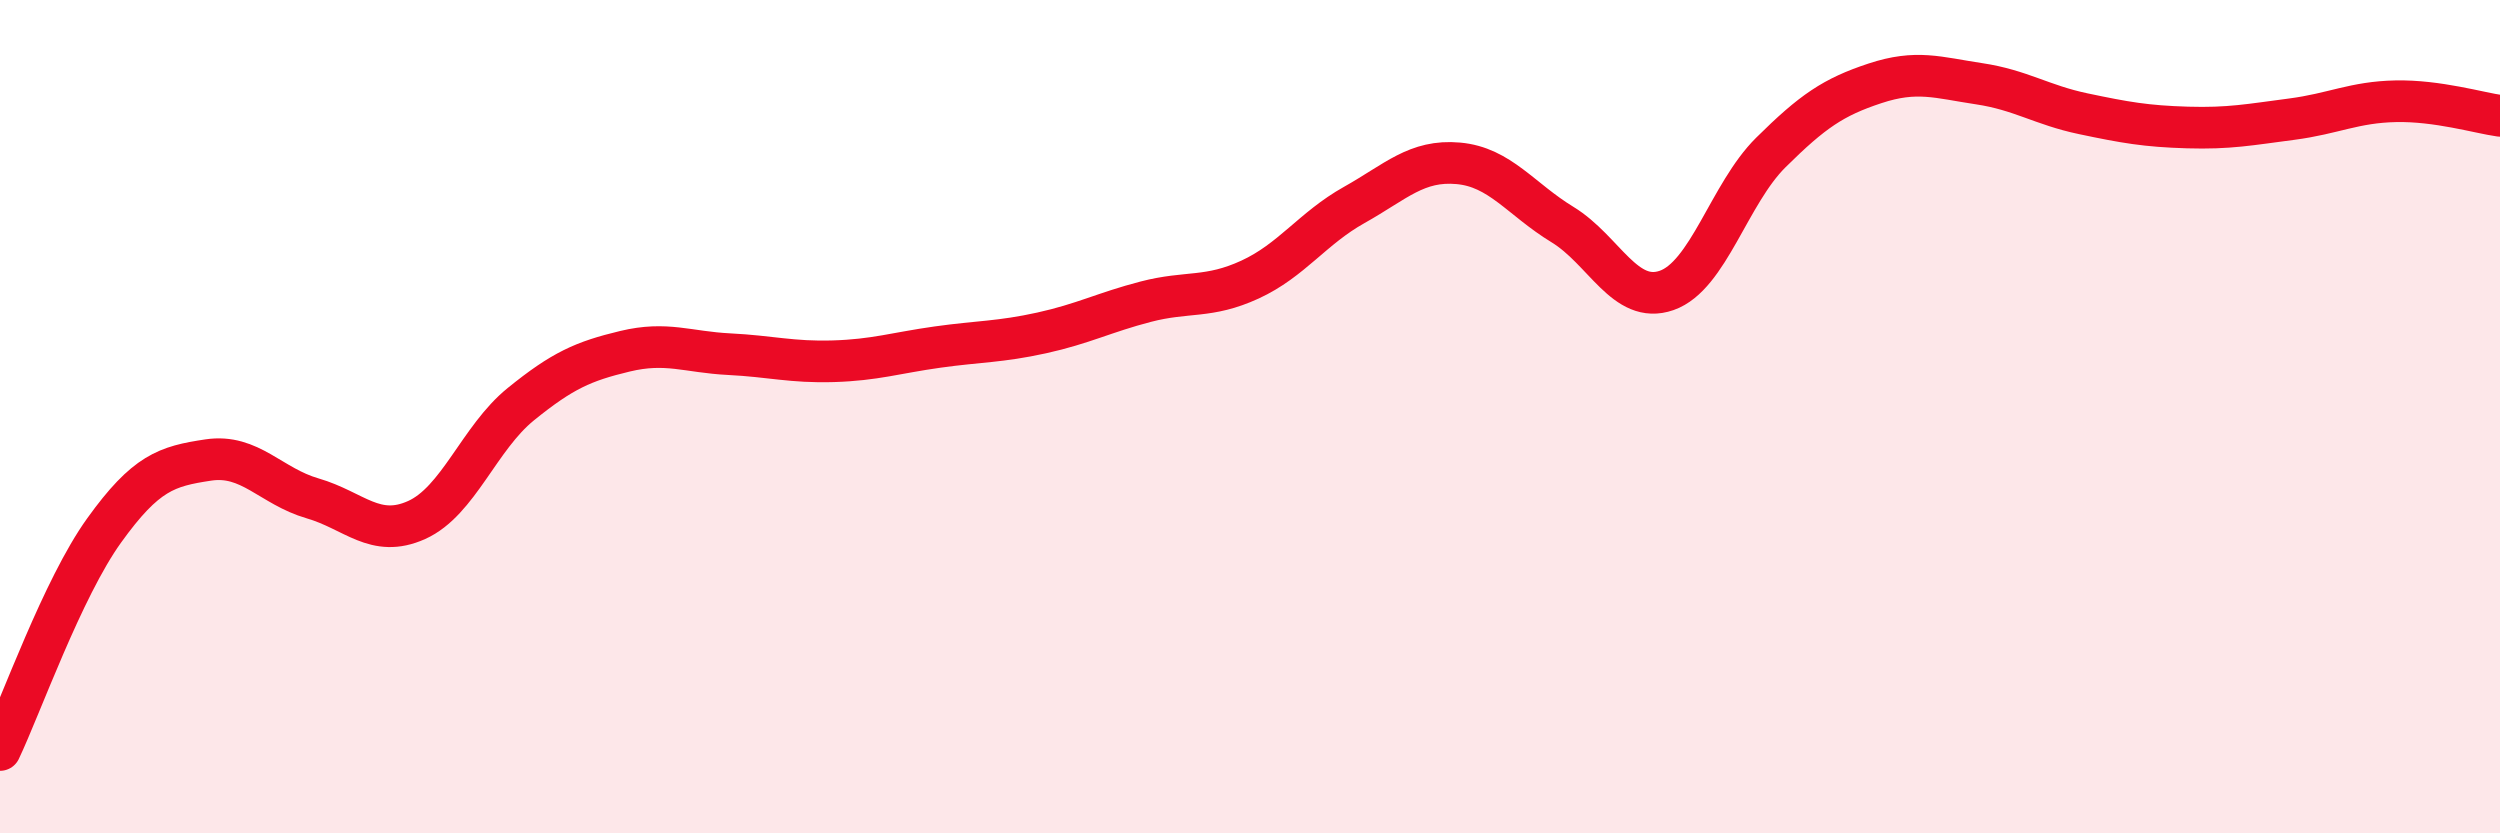
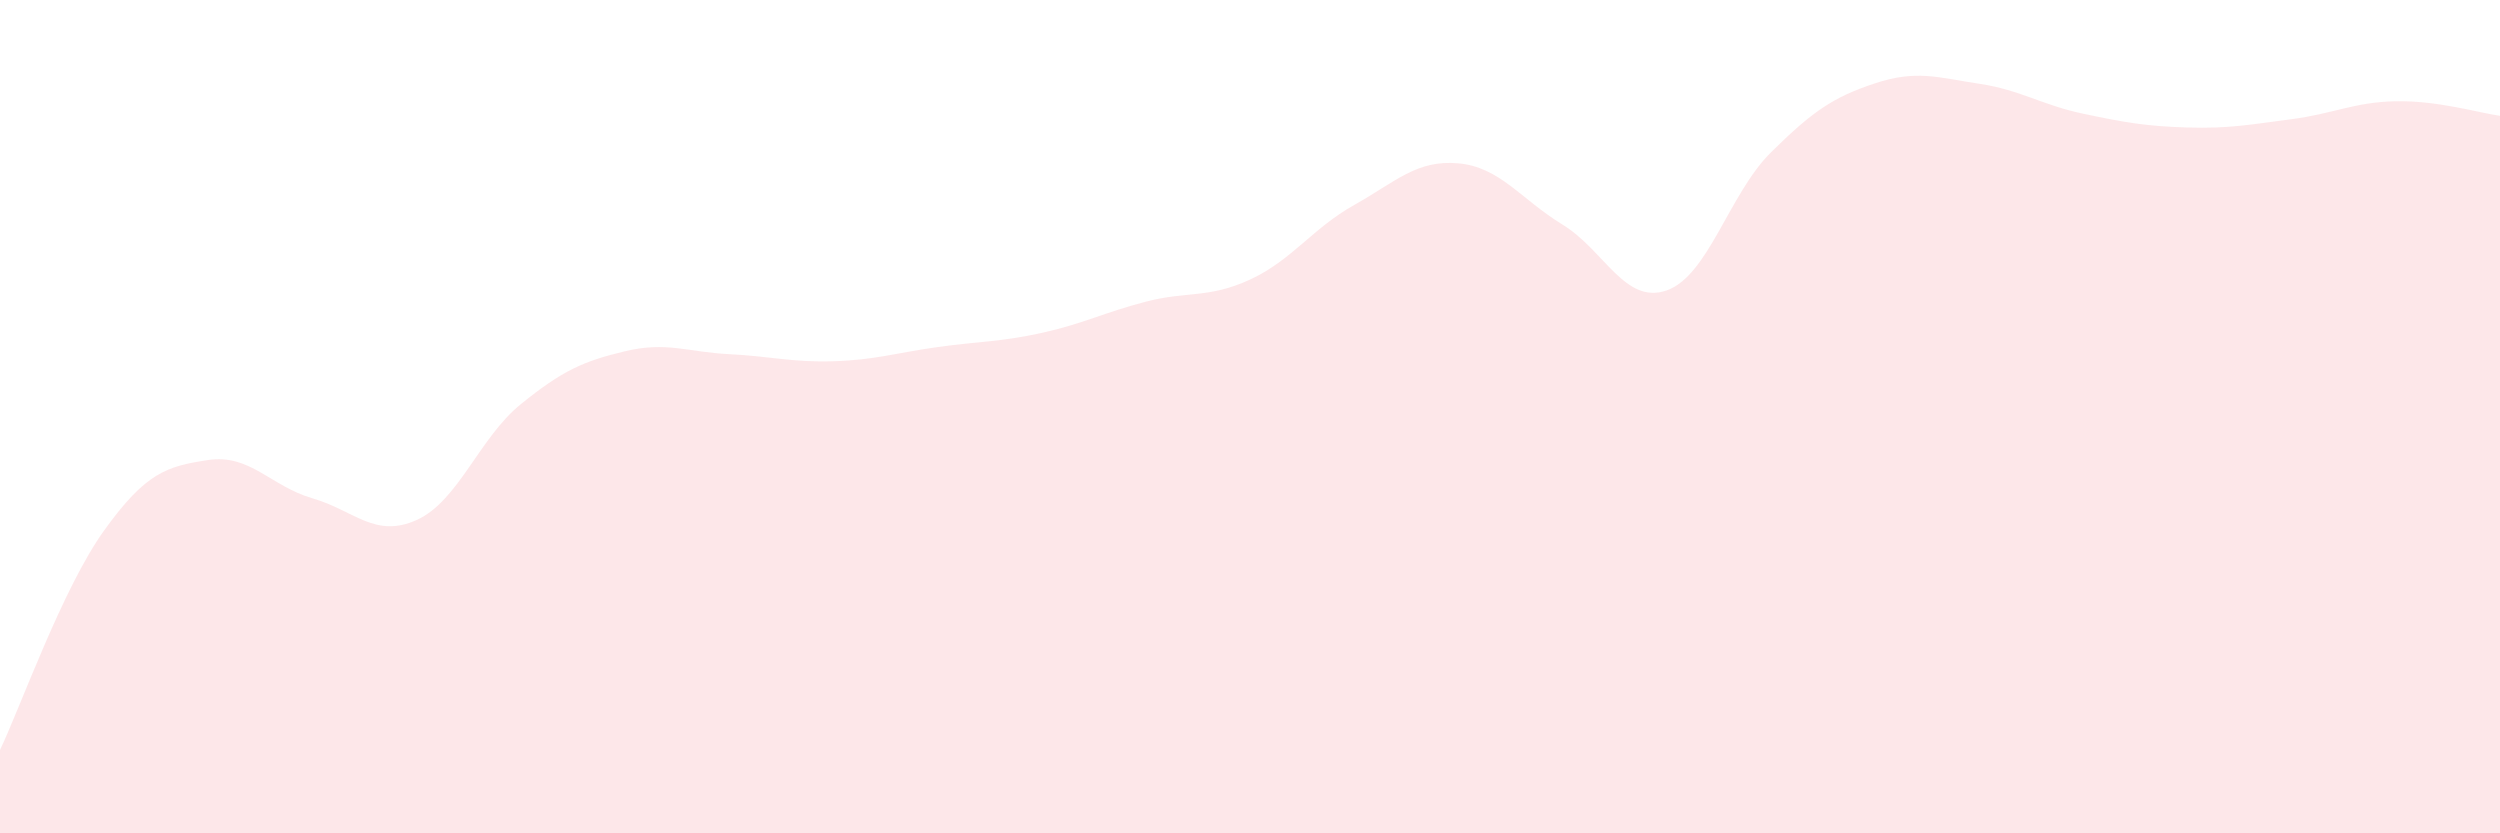
<svg xmlns="http://www.w3.org/2000/svg" width="60" height="20" viewBox="0 0 60 20">
  <path d="M 0,18 C 0.5,16.95 1.5,14.12 2.5,12.73 C 3.5,11.34 4,11.19 5,11.04 C 6,10.89 6.5,11.67 7.5,11.96 C 8.5,12.25 9,12.93 10,12.48 C 11,12.03 11.5,10.51 12.5,9.7 C 13.5,8.89 14,8.67 15,8.43 C 16,8.19 16.5,8.45 17.5,8.5 C 18.5,8.55 19,8.7 20,8.67 C 21,8.64 21.5,8.47 22.5,8.33 C 23.5,8.19 24,8.21 25,7.99 C 26,7.77 26.5,7.5 27.5,7.24 C 28.5,6.98 29,7.17 30,6.71 C 31,6.25 31.5,5.48 32.5,4.92 C 33.5,4.36 34,3.83 35,3.92 C 36,4.01 36.5,4.78 37.5,5.39 C 38.5,6 39,7.32 40,6.97 C 41,6.62 41.5,4.65 42.5,3.66 C 43.5,2.67 44,2.33 45,2 C 46,1.67 46.5,1.86 47.5,2.01 C 48.5,2.16 49,2.52 50,2.73 C 51,2.94 51.5,3.03 52.5,3.06 C 53.5,3.09 54,2.99 55,2.86 C 56,2.73 56.5,2.45 57.5,2.43 C 58.5,2.41 59.5,2.71 60,2.78L60 20L0 20Z" fill="#EB0A25" opacity="0.1" stroke-linecap="round" stroke-linejoin="round" />
-   <path d="M 0,18 C 0.5,16.95 1.5,14.12 2.5,12.73 C 3.5,11.34 4,11.19 5,11.04 C 6,10.89 6.5,11.67 7.5,11.96 C 8.5,12.25 9,12.93 10,12.48 C 11,12.03 11.5,10.51 12.5,9.7 C 13.5,8.89 14,8.67 15,8.43 C 16,8.19 16.5,8.45 17.5,8.5 C 18.5,8.55 19,8.7 20,8.67 C 21,8.64 21.5,8.47 22.5,8.33 C 23.5,8.19 24,8.21 25,7.99 C 26,7.77 26.5,7.5 27.5,7.24 C 28.5,6.98 29,7.17 30,6.71 C 31,6.25 31.5,5.48 32.5,4.92 C 33.5,4.36 34,3.83 35,3.92 C 36,4.01 36.5,4.78 37.5,5.39 C 38.5,6 39,7.32 40,6.97 C 41,6.62 41.5,4.65 42.5,3.66 C 43.5,2.67 44,2.33 45,2 C 46,1.67 46.5,1.86 47.5,2.01 C 48.5,2.16 49,2.52 50,2.73 C 51,2.94 51.5,3.03 52.5,3.06 C 53.5,3.09 54,2.99 55,2.86 C 56,2.73 56.5,2.45 57.5,2.43 C 58.5,2.41 59.5,2.71 60,2.78" stroke="#EB0A25" stroke-width="1" fill="none" stroke-linecap="round" stroke-linejoin="round" />
</svg>